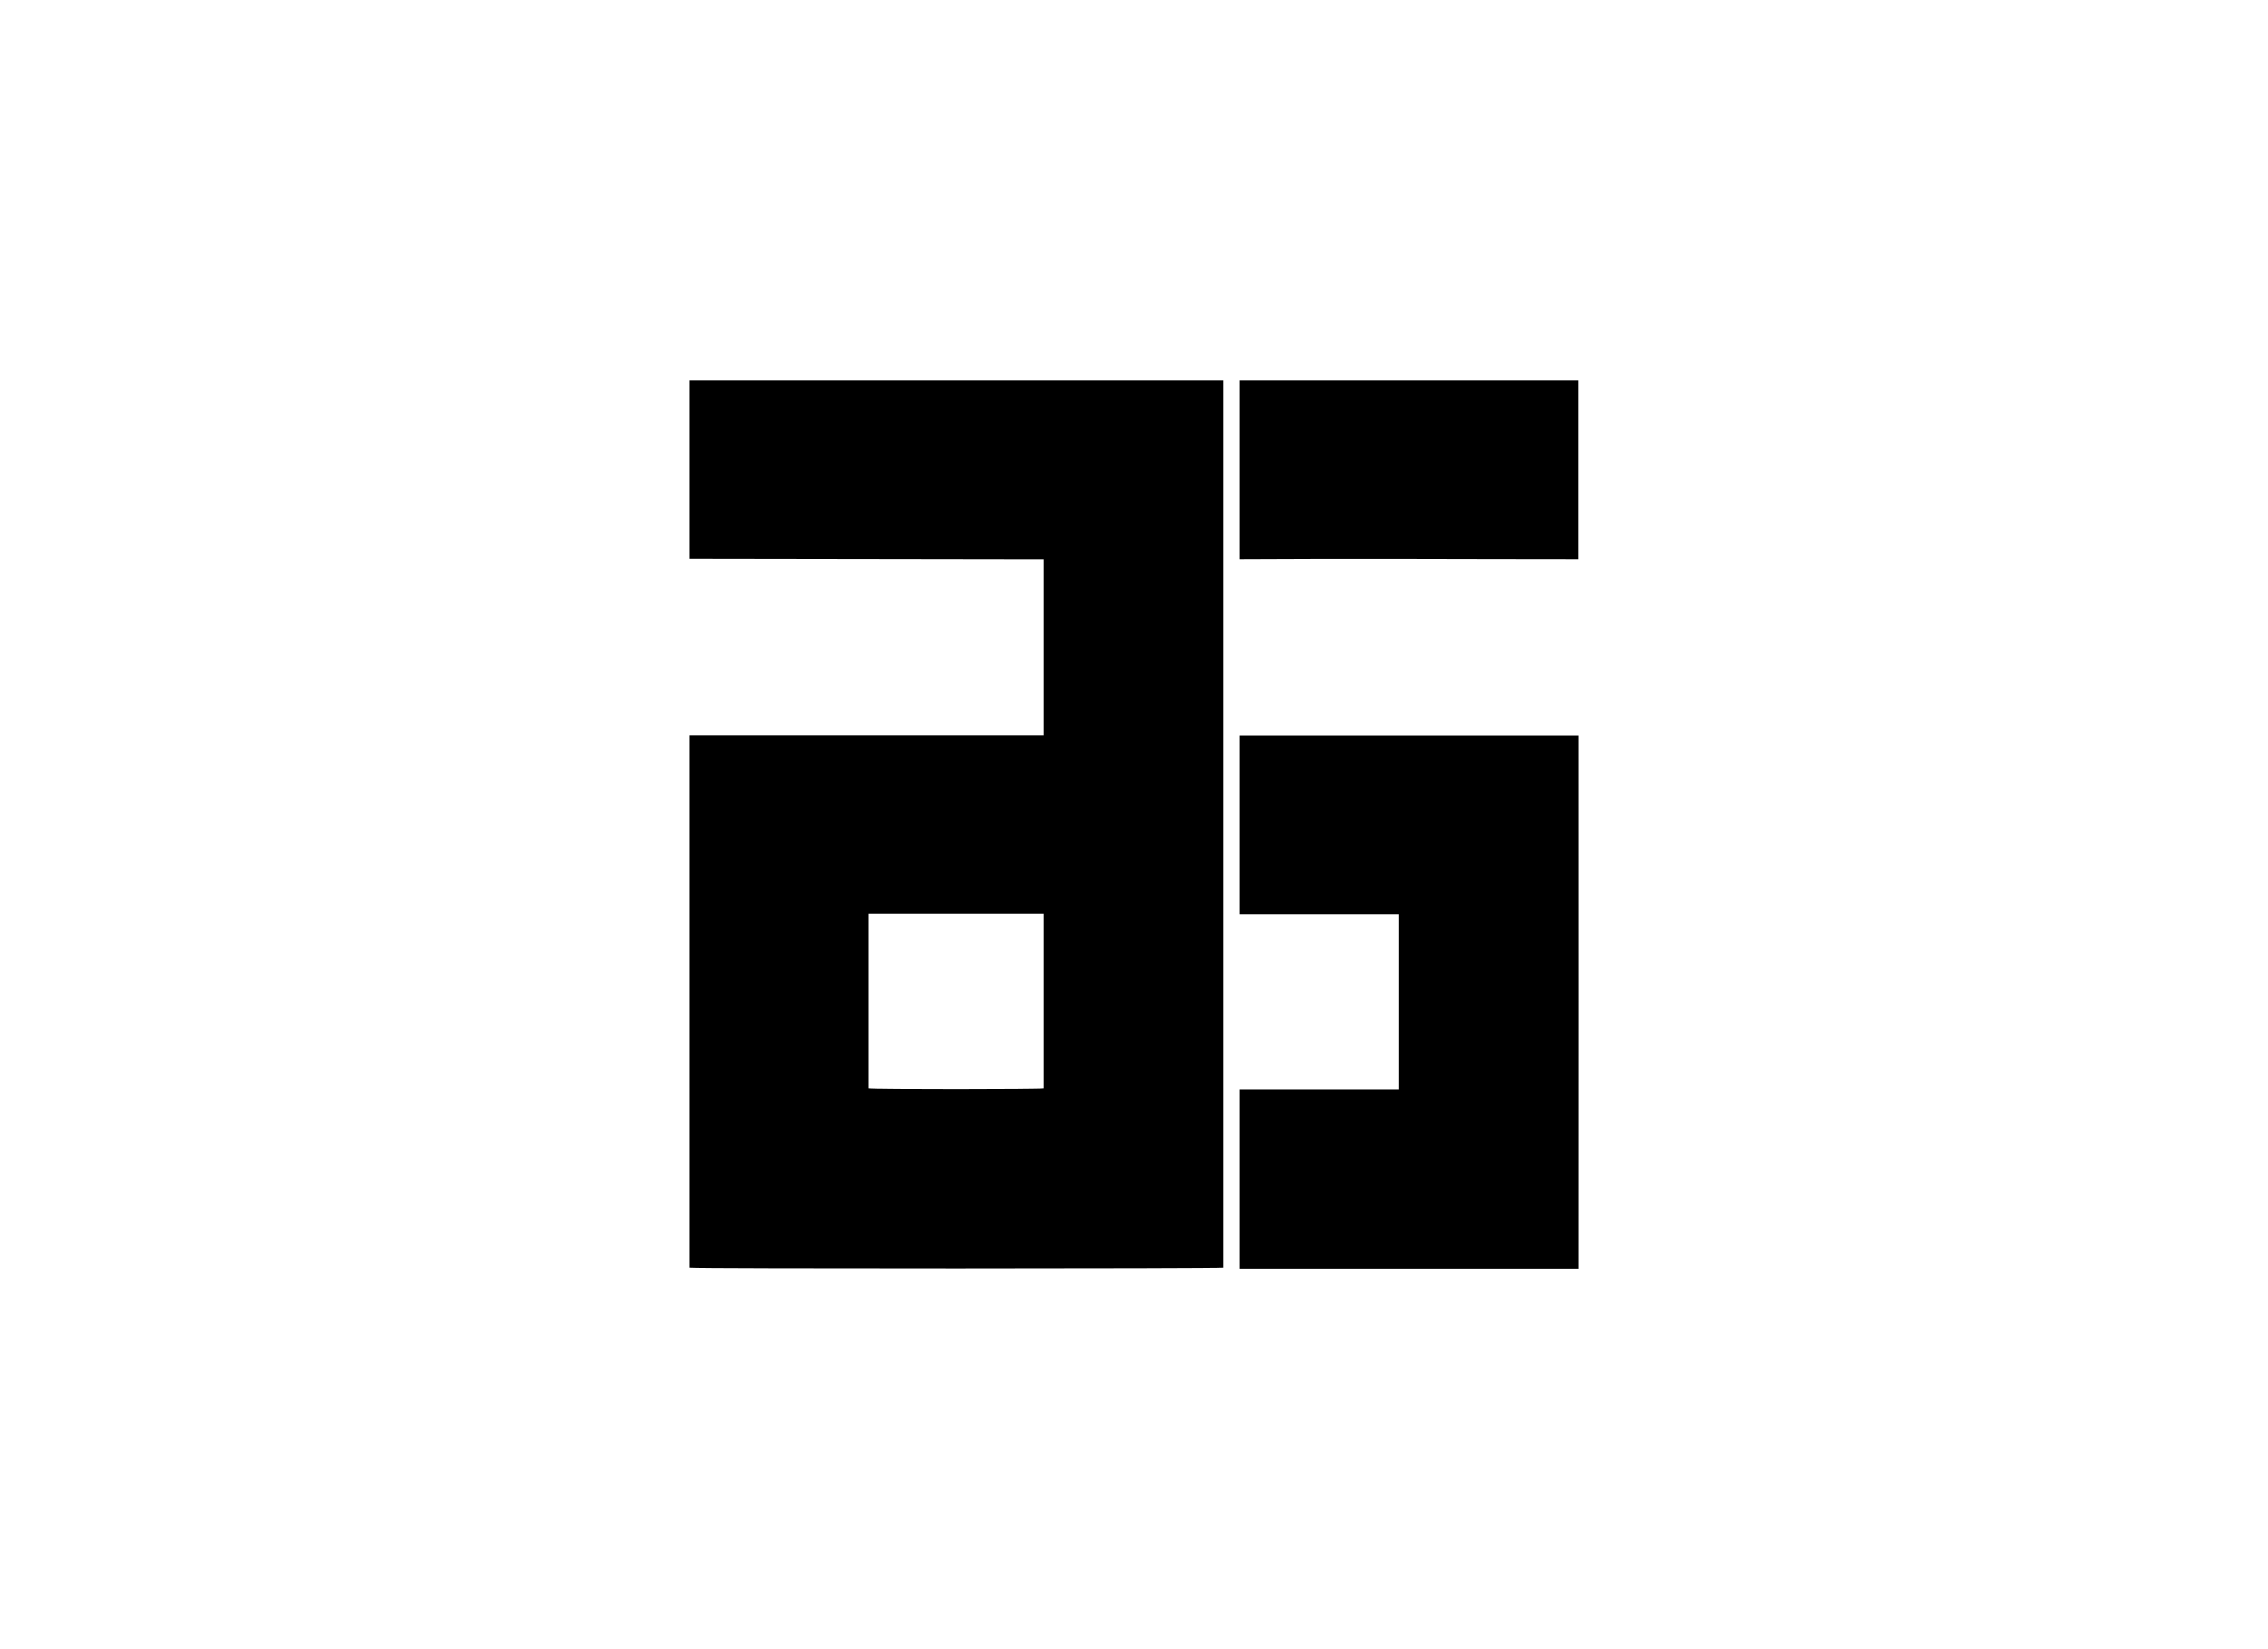
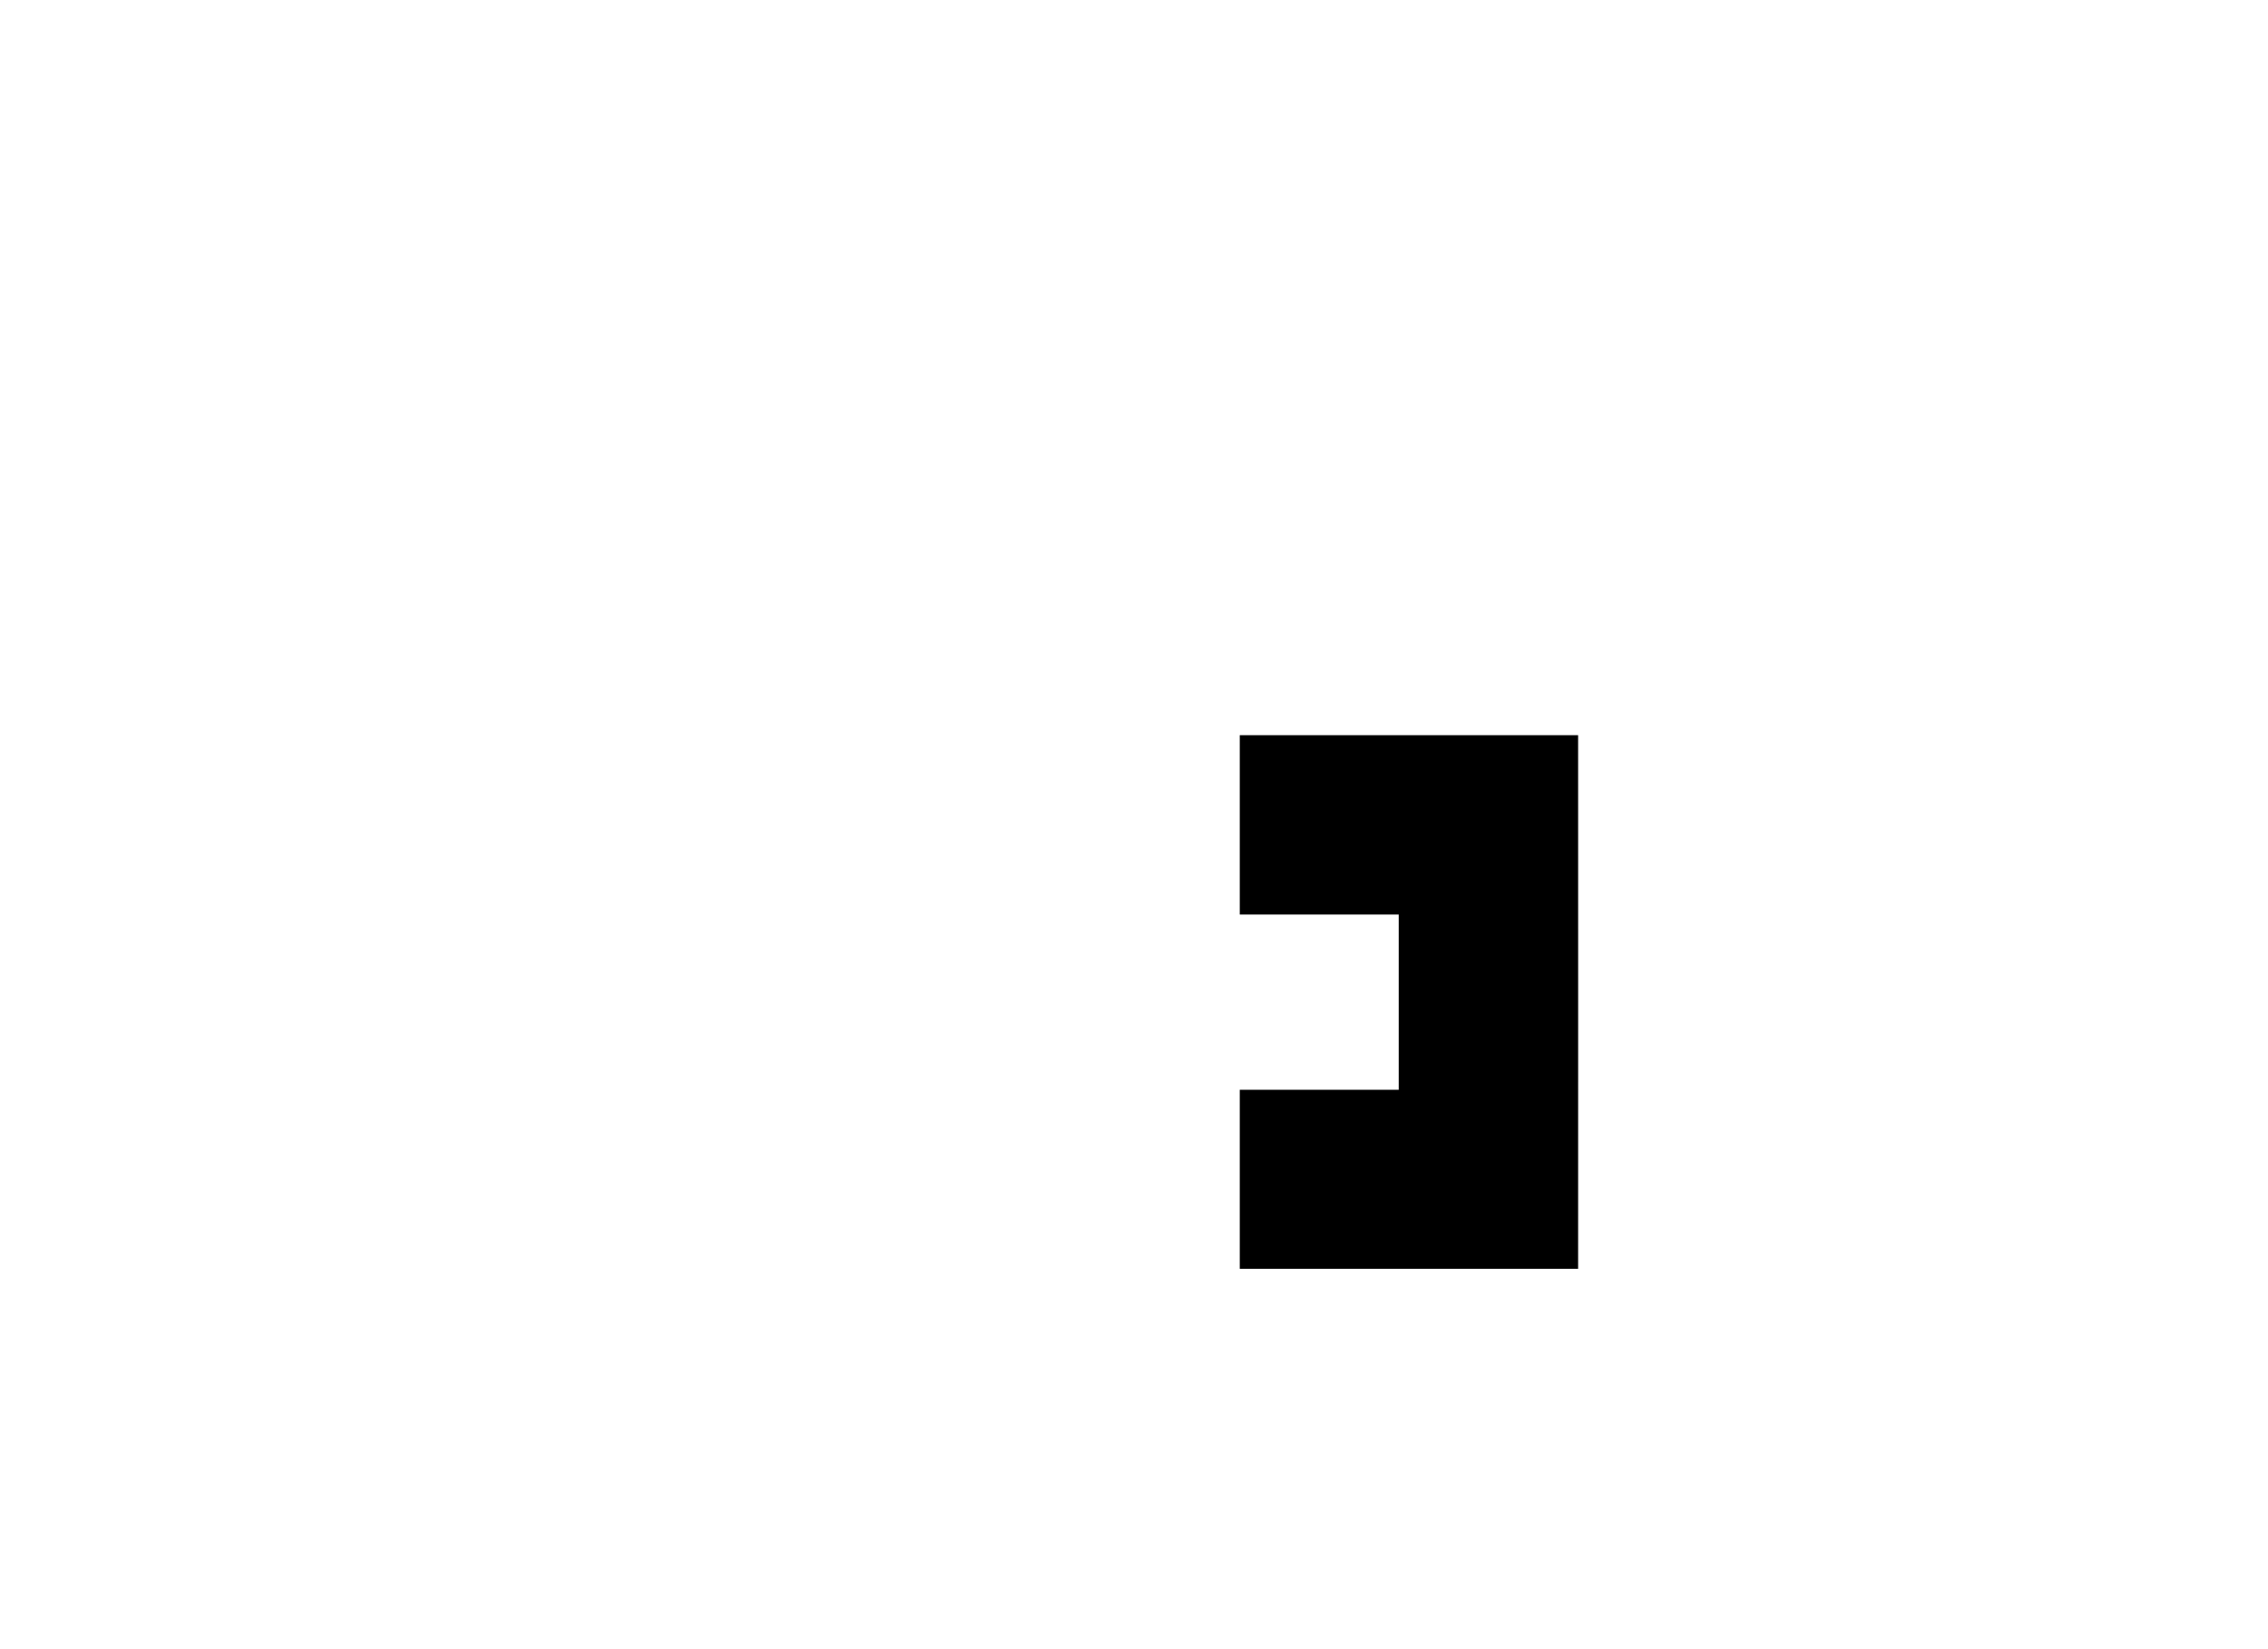
<svg xmlns="http://www.w3.org/2000/svg" id="Capa_1" data-name="Capa 1" viewBox="0 0 220 160">
-   <path d="M101.26,71.31V54.24l-34.34-.05V36.9h51.73V123c-.28.09-51.25.11-51.73,0V71.31Zm-17,17.37v16.95c.42.1,16.71.09,17,0V88.68Z" />
  <path d="M153.08,123.1c-11,0-21.86,0-32.82,0V105.73c.13,0,.27,0,.42,0h15v-17H120.26V71.33h32.82C153.09,88.59,153.08,105.81,153.08,123.1Z" />
-   <path d="M153.06,36.9V54.23c-10.93,0-21.84-.07-32.8,0V36.9Z" />
</svg>